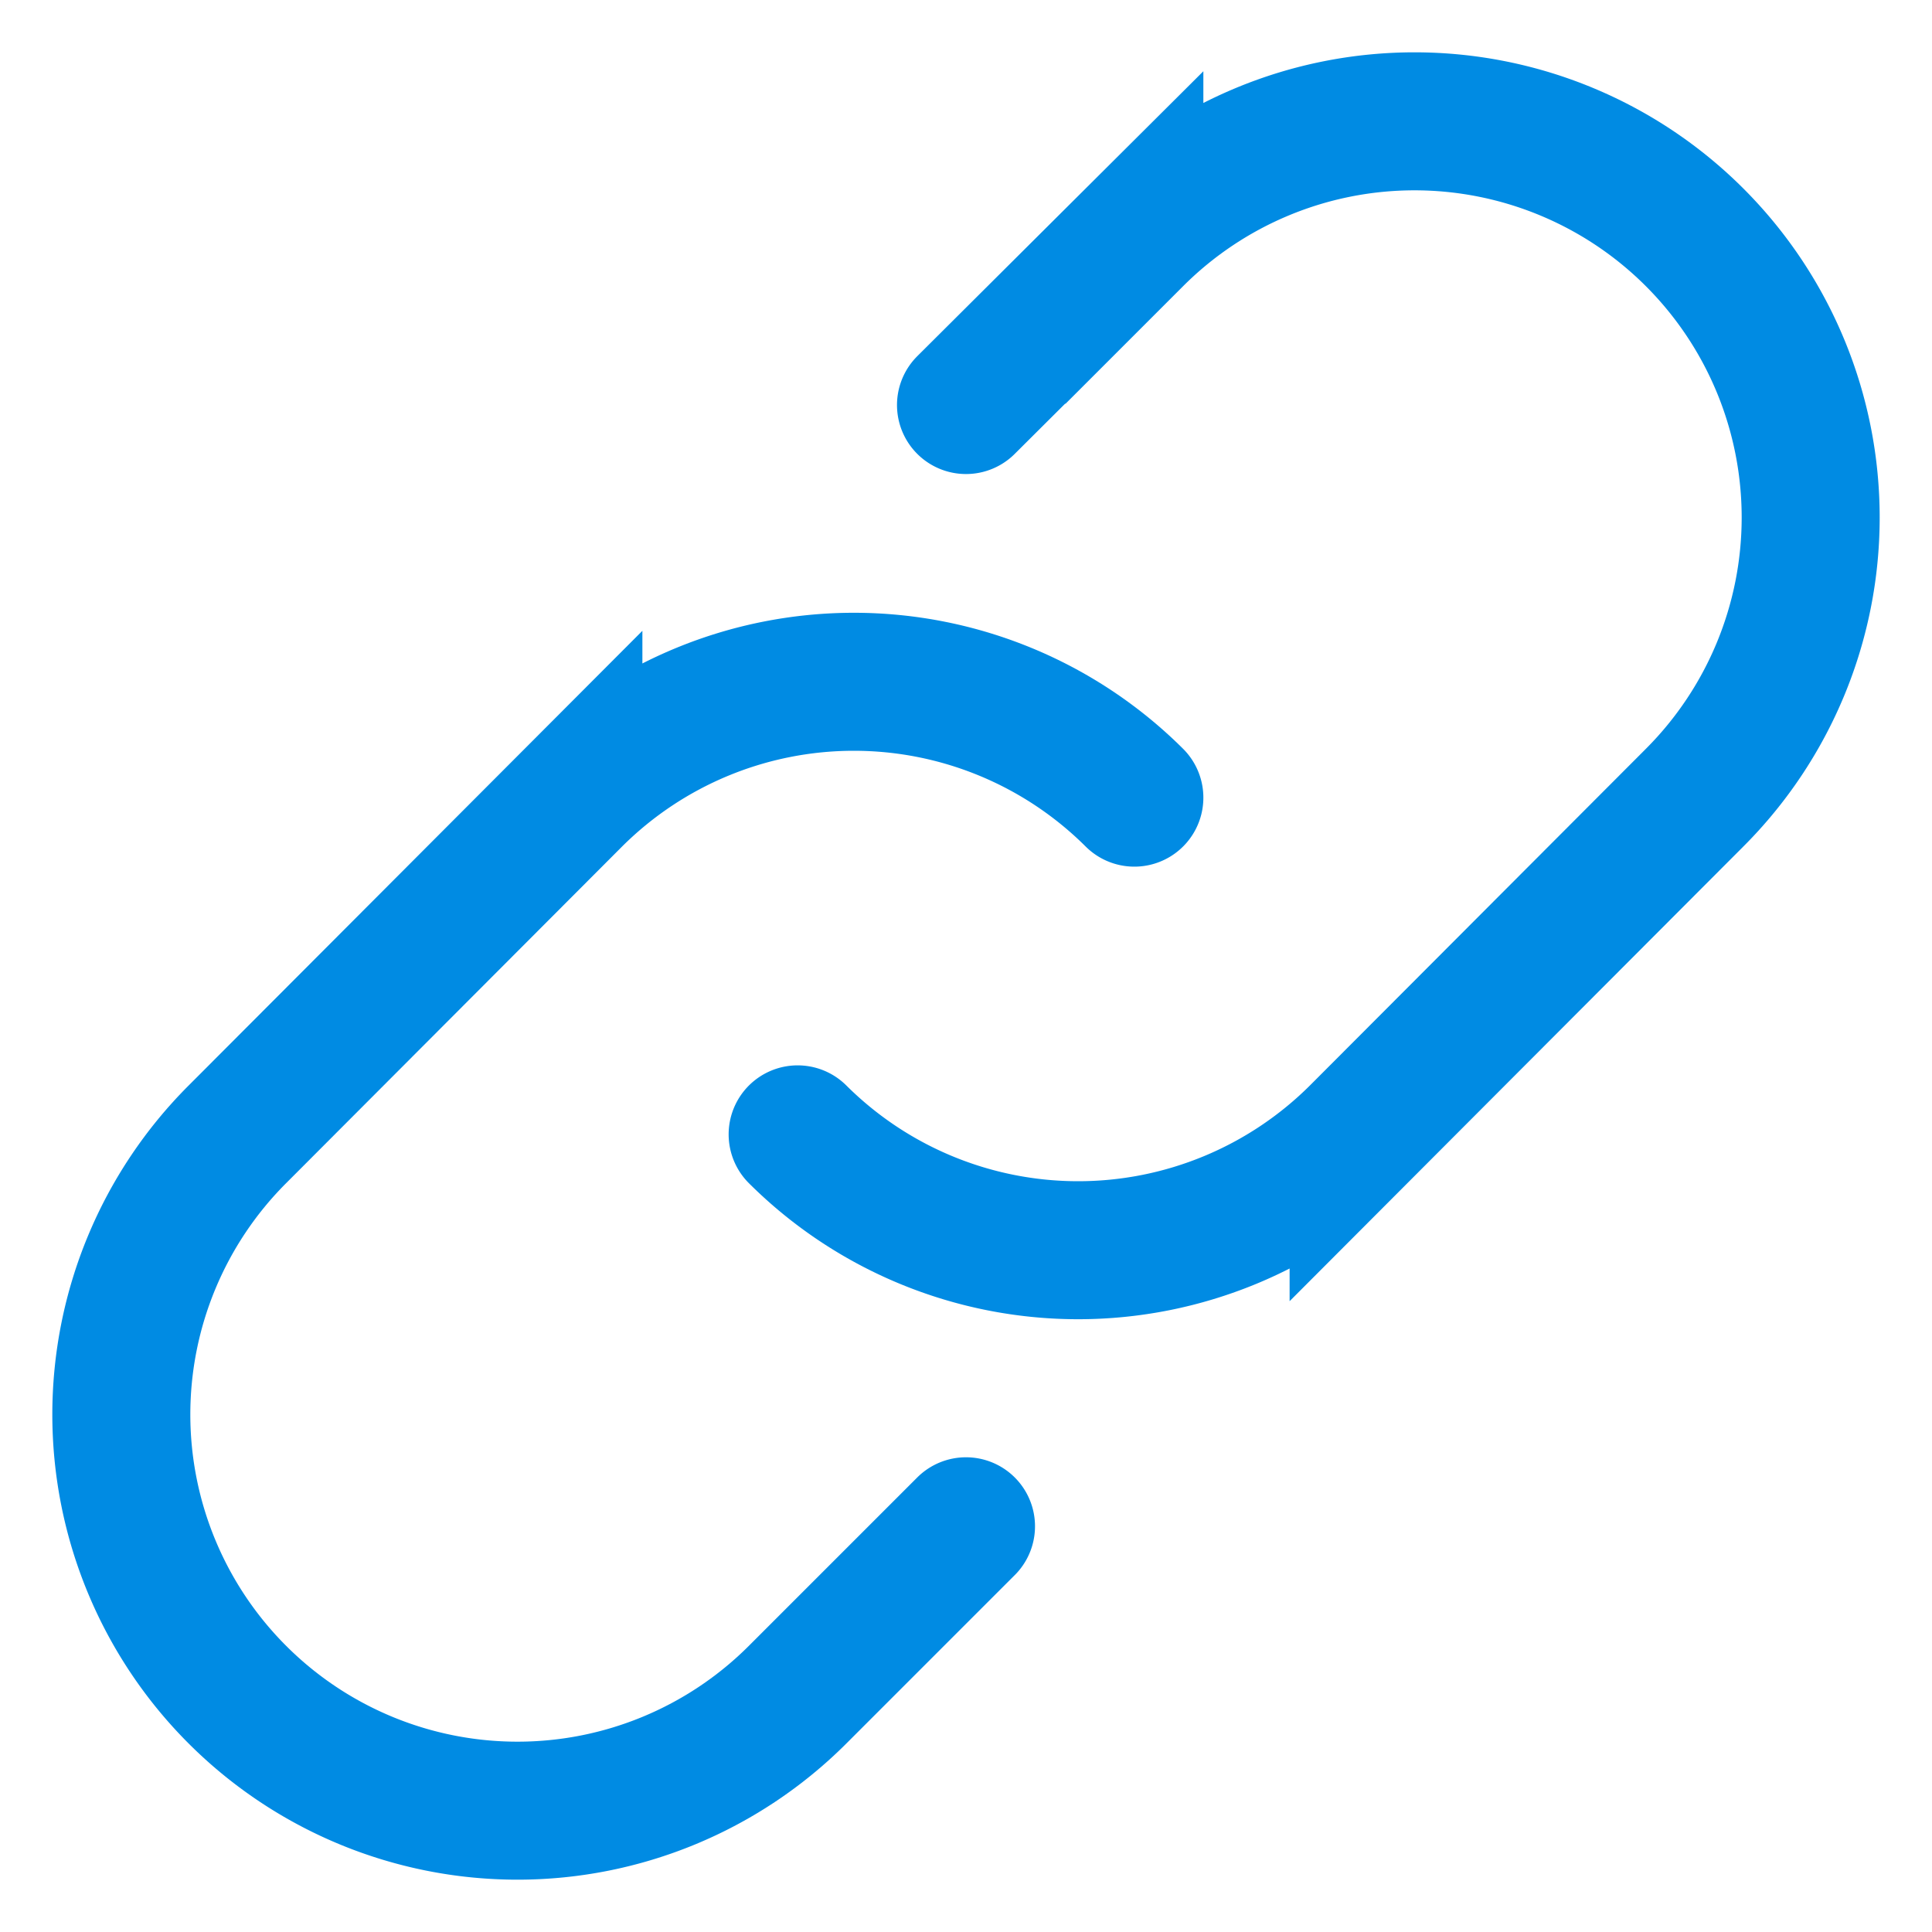
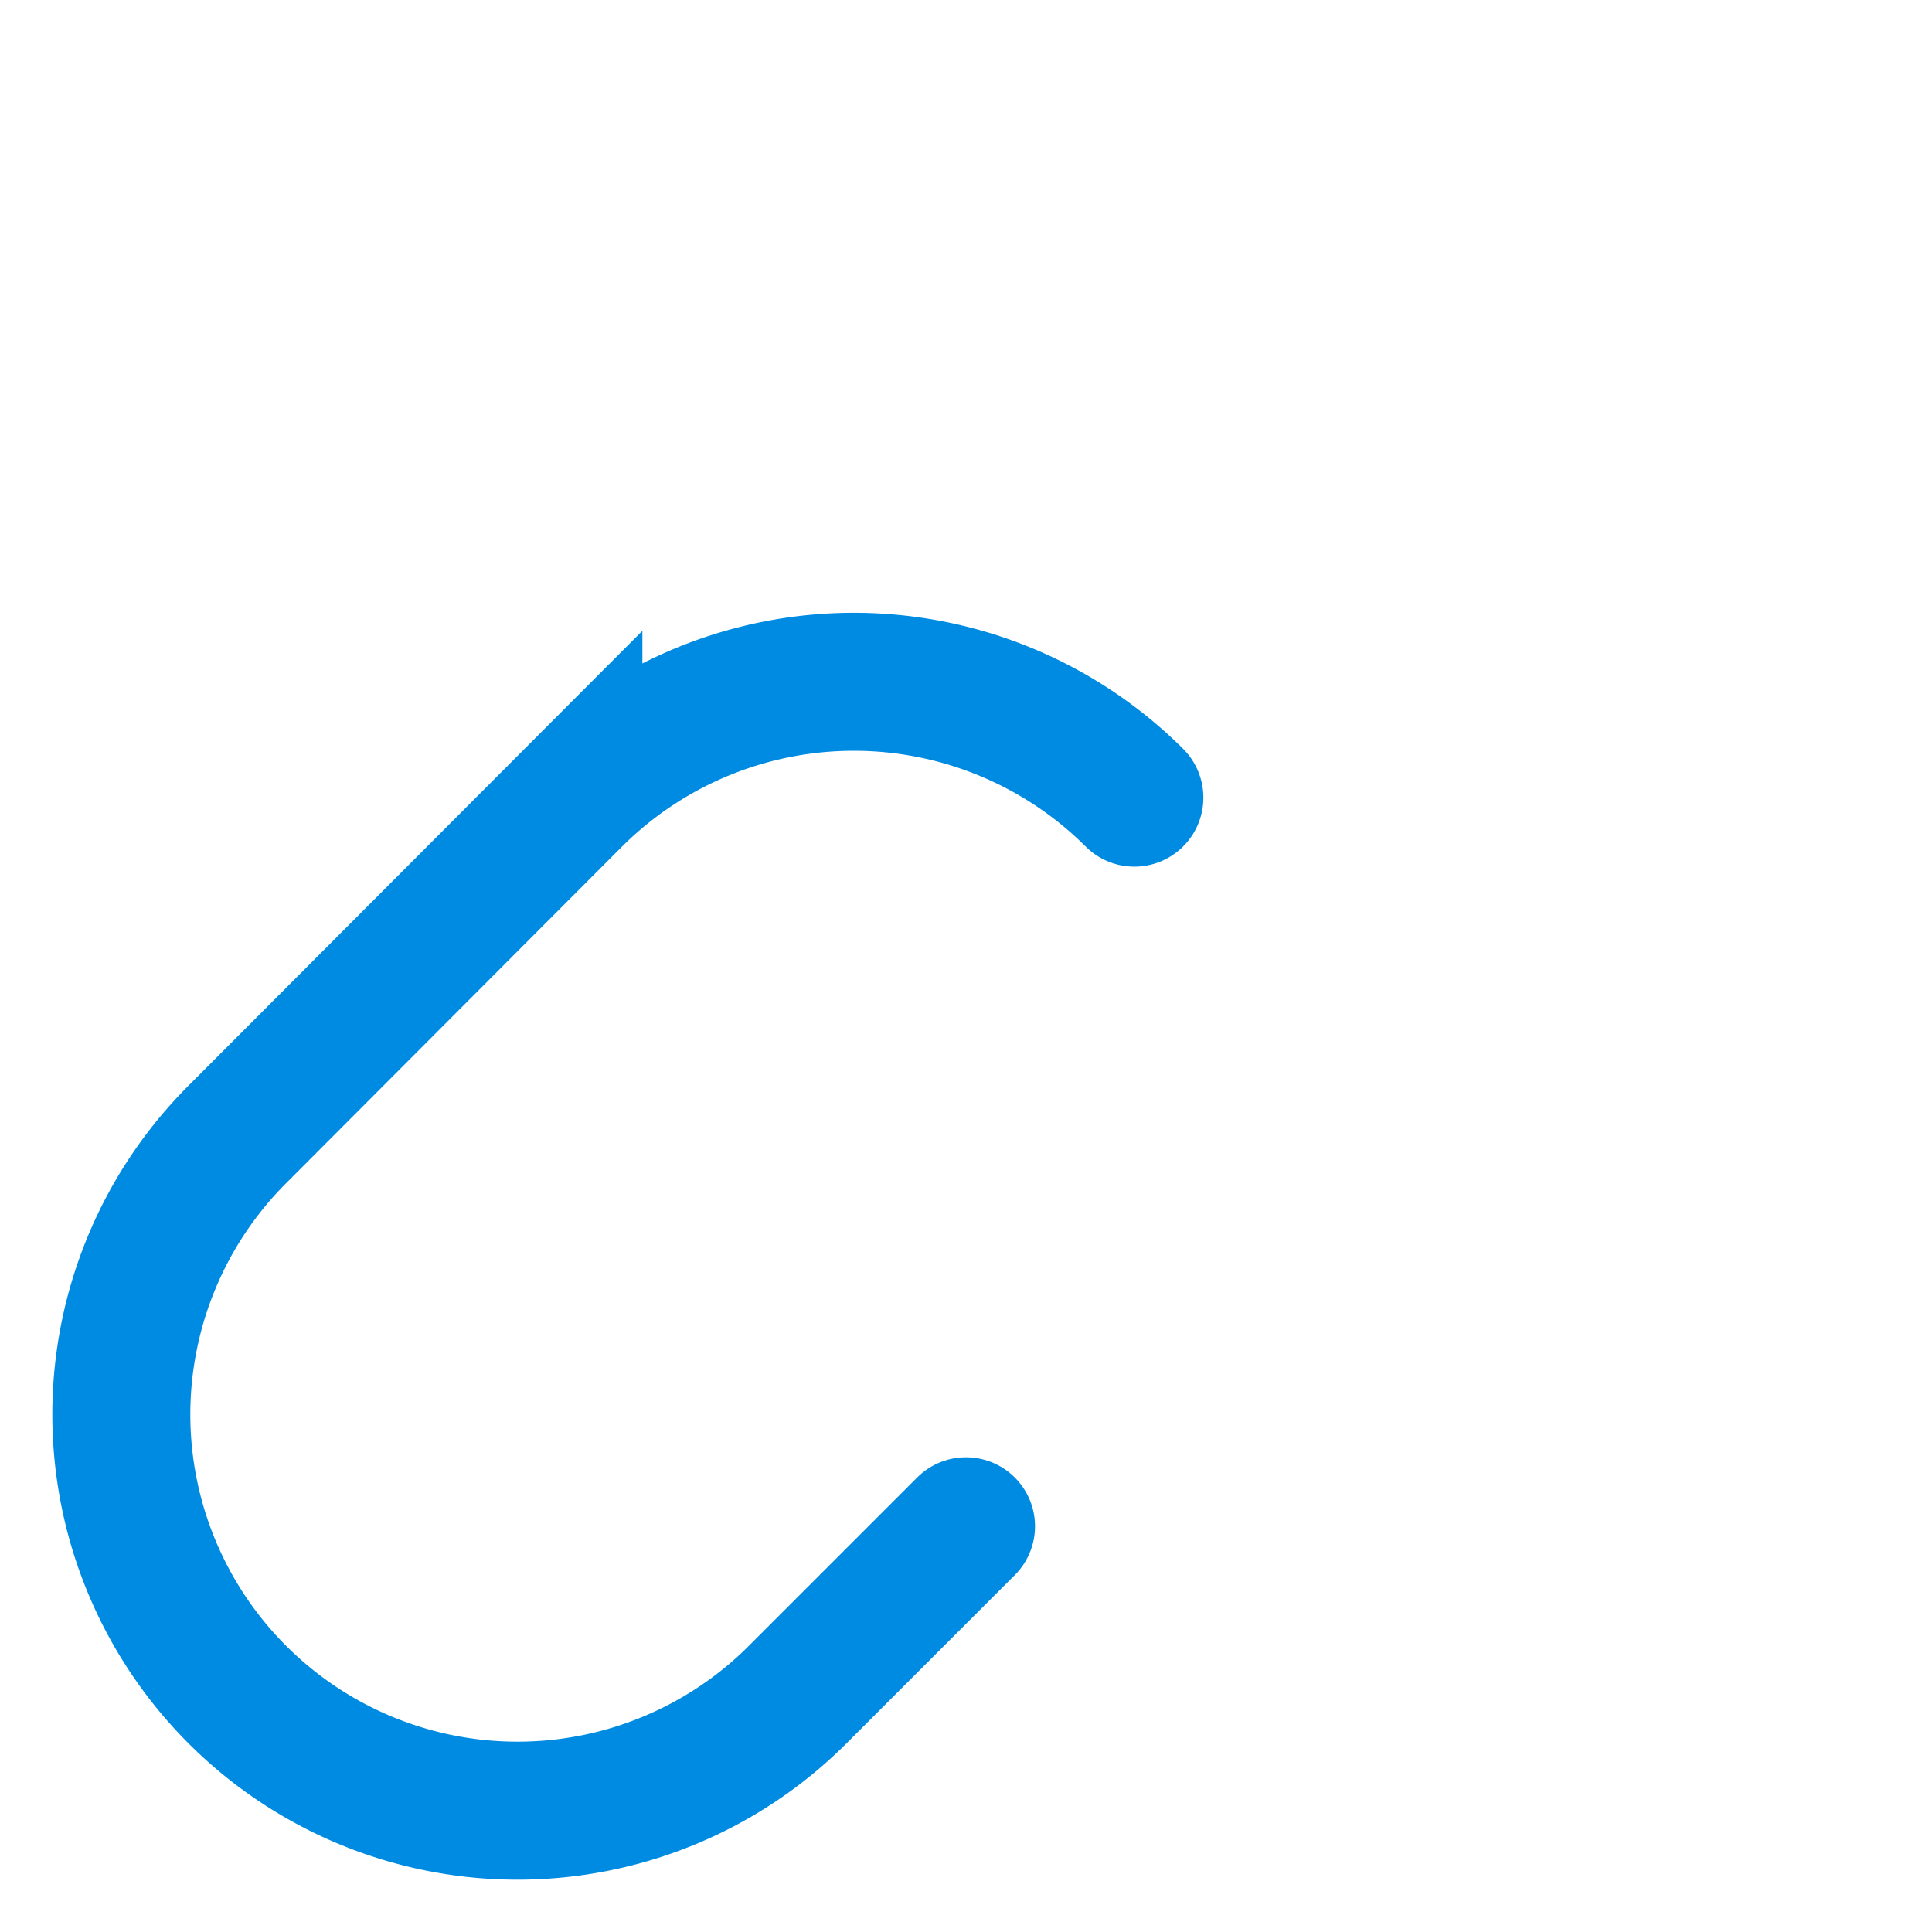
<svg xmlns="http://www.w3.org/2000/svg" id="レイヤー_1" data-name="レイヤー 1" viewBox="0 0 28 28">
  <defs>
    <style>.cls-1{fill:none;stroke:#008be3;stroke-linecap:round;stroke-width:2px;}</style>
  </defs>
  <path class="cls-1" d="M14,22.12l-2.44,2.44a5.74,5.74,0,0,1-8.12-8.12h0l4.87-4.88a5.76,5.76,0,0,1,8.13,0" />
-   <path class="cls-1" d="M14,5.87l2.44-2.43a5.74,5.74,0,0,1,8.12,8.12l-4.87,4.88a5.76,5.76,0,0,1-8.13,0" />
</svg>